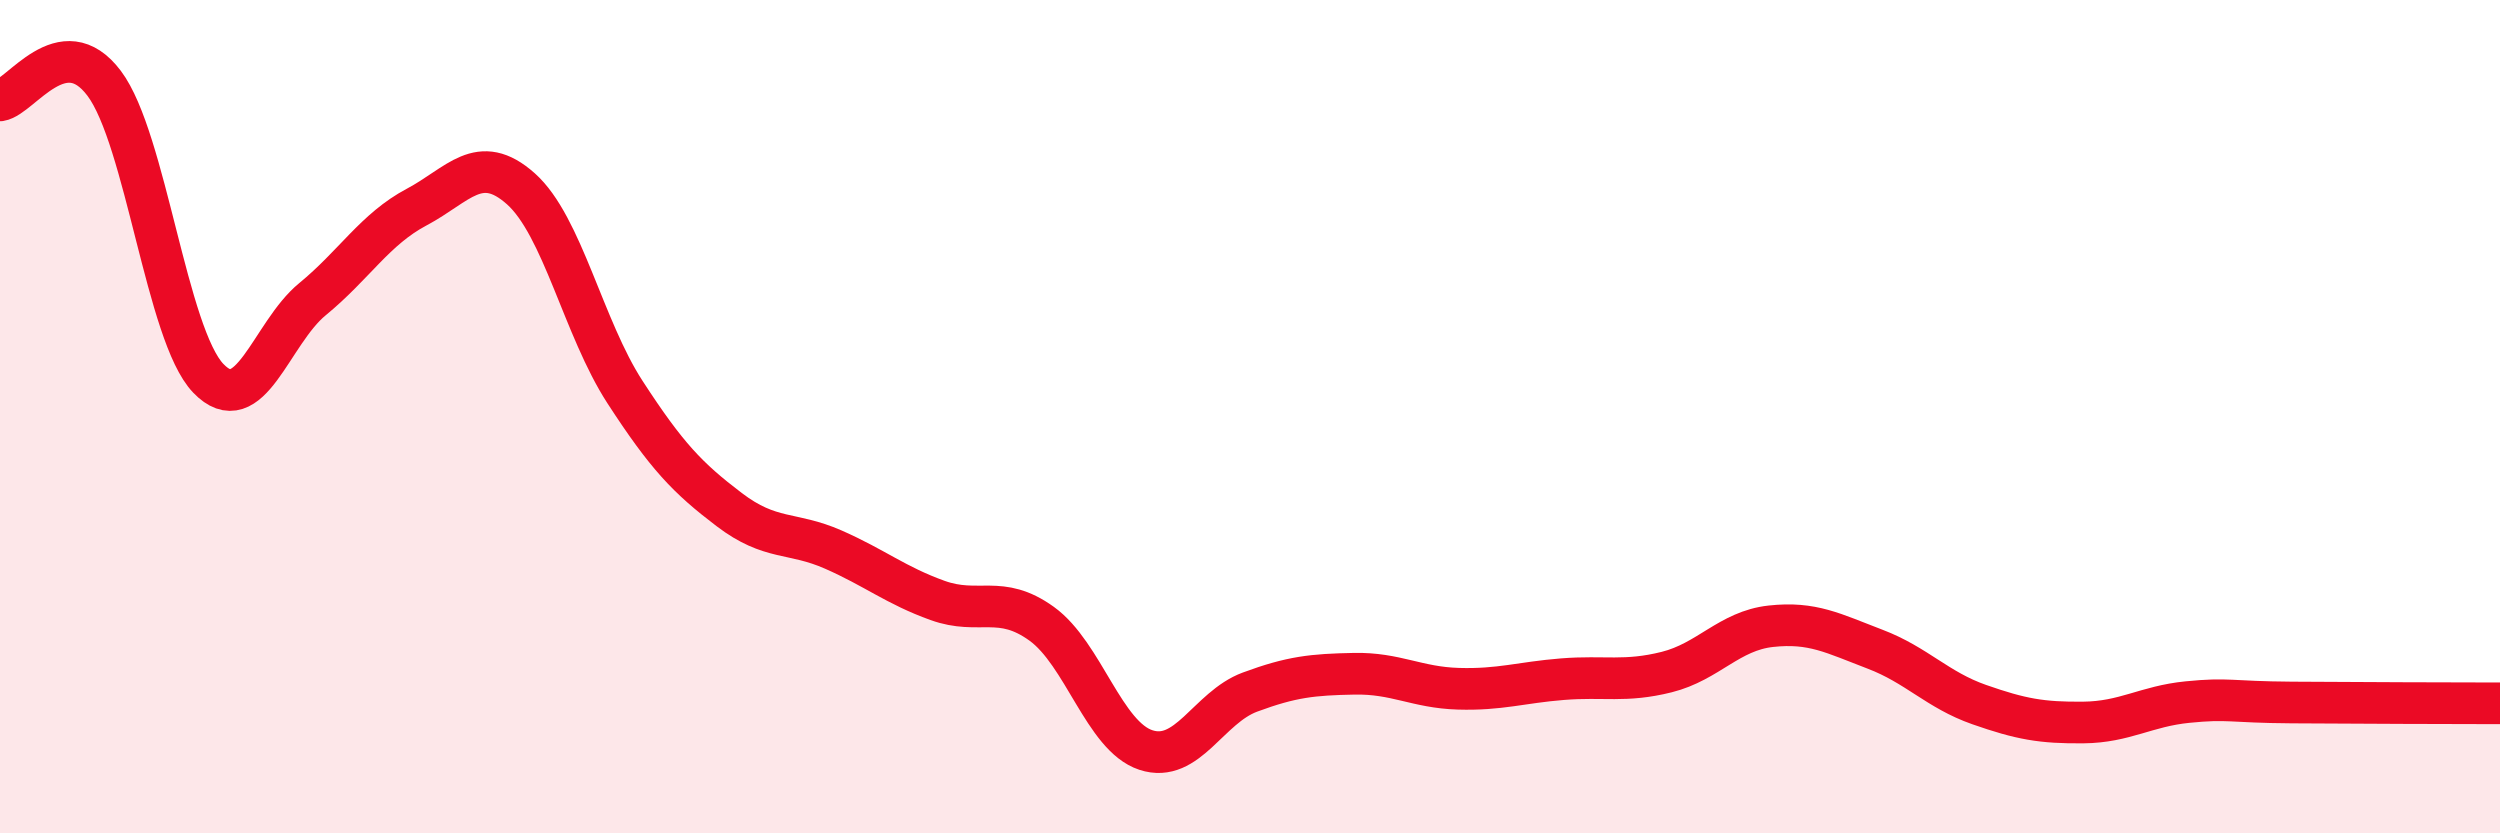
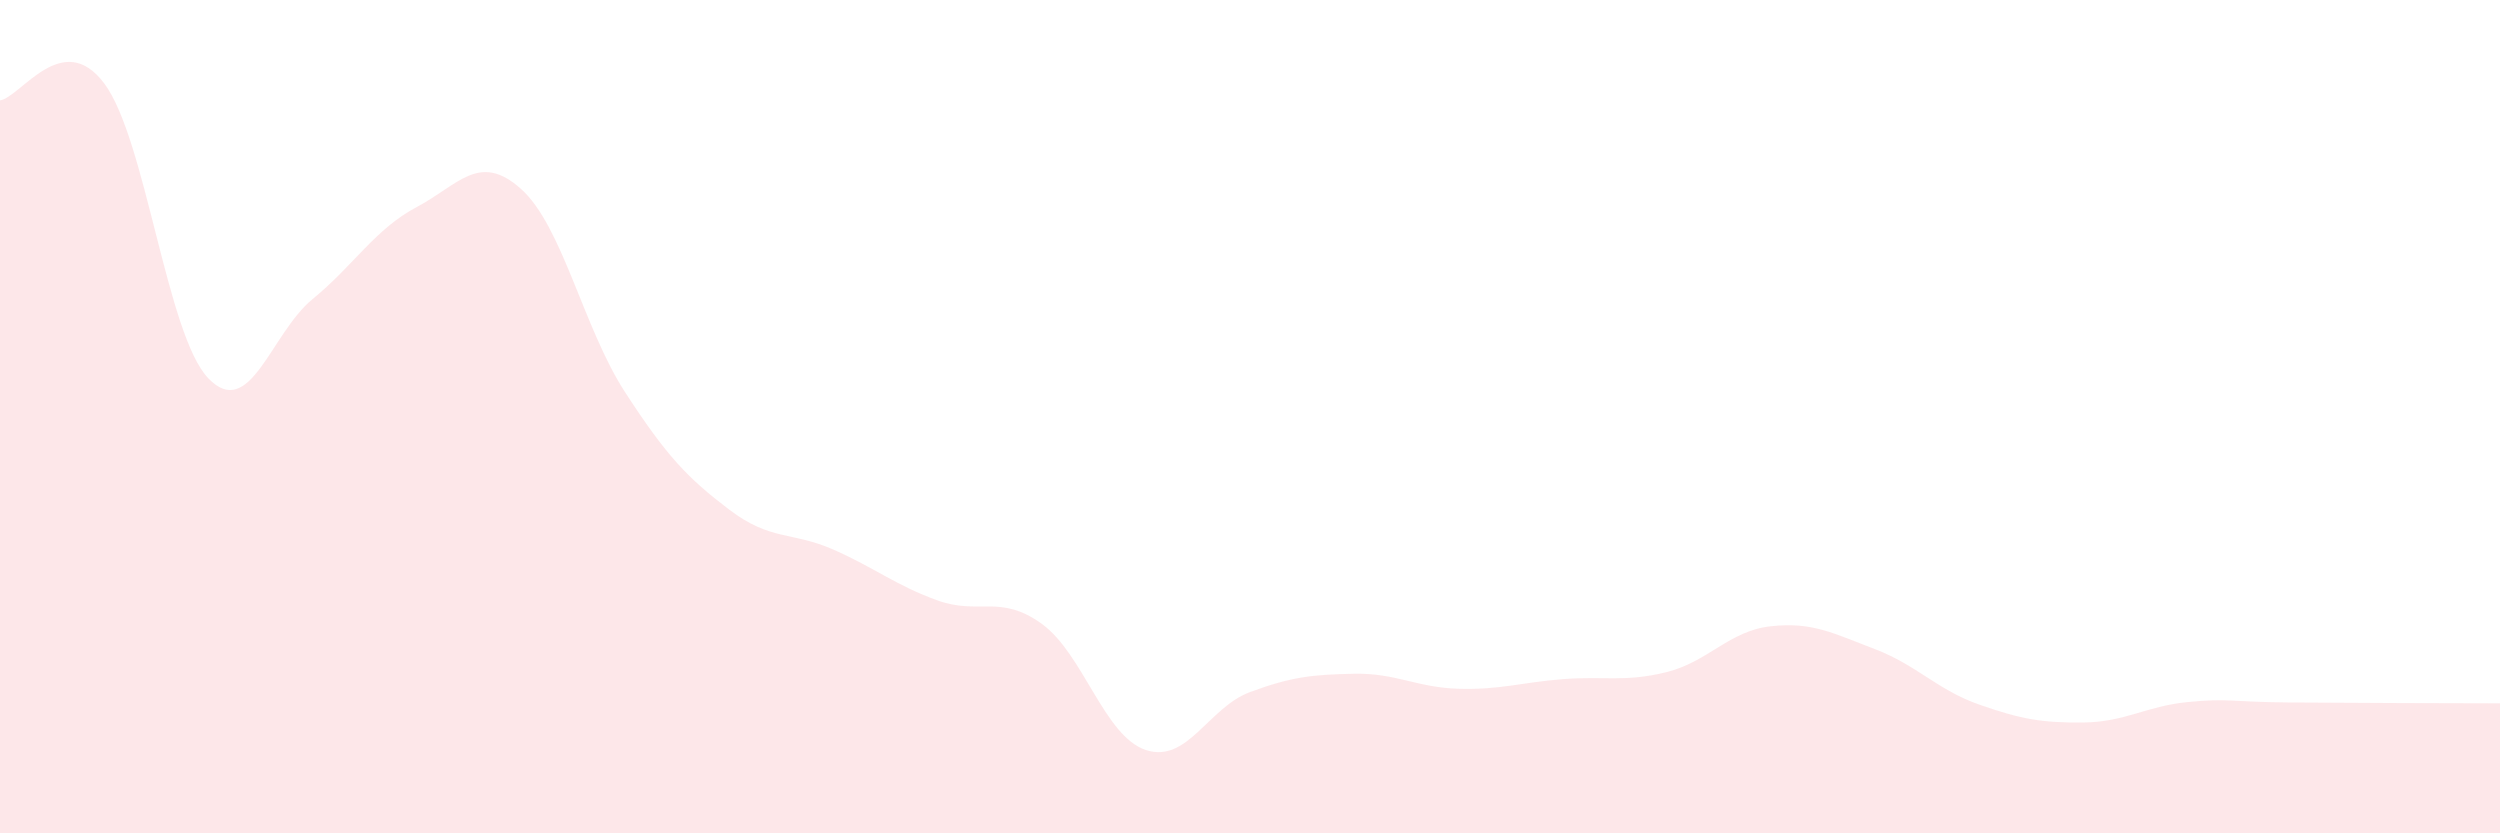
<svg xmlns="http://www.w3.org/2000/svg" width="60" height="20" viewBox="0 0 60 20">
  <path d="M 0,2.41 C 0.5,2.33 1.5,0.67 2.5,2 C 3.5,3.33 4,8.04 5,9.08 C 6,10.12 6.5,8 7.5,7.18 C 8.5,6.36 9,5.5 10,4.97 C 11,4.44 11.5,3.64 12.5,4.53 C 13.5,5.42 14,7.87 15,9.41 C 16,10.95 16.5,11.47 17.5,12.23 C 18.5,12.99 19,12.75 20,13.19 C 21,13.63 21.5,14.05 22.5,14.41 C 23.5,14.77 24,14.25 25,14.97 C 26,15.69 26.5,17.67 27.5,18 C 28.5,18.33 29,16.98 30,16.61 C 31,16.24 31.5,16.19 32.5,16.17 C 33.5,16.15 34,16.5 35,16.53 C 36,16.56 36.5,16.38 37.5,16.3 C 38.5,16.22 39,16.38 40,16.13 C 41,15.88 41.5,15.14 42.5,15.03 C 43.5,14.92 44,15.2 45,15.58 C 46,15.96 46.5,16.56 47.5,16.91 C 48.5,17.26 49,17.35 50,17.34 C 51,17.33 51.5,16.95 52.5,16.85 C 53.5,16.75 53.5,16.85 55,16.86 C 56.5,16.87 59,16.88 60,16.88L60 20L0 20Z" fill="#EB0A25" opacity="0.1" stroke-linecap="round" stroke-linejoin="round" />
-   <path d="M 0,2.41 C 0.5,2.33 1.5,0.67 2.5,2 C 3.5,3.33 4,8.04 5,9.08 C 6,10.12 6.5,8 7.5,7.18 C 8.5,6.36 9,5.5 10,4.97 C 11,4.44 11.5,3.64 12.5,4.53 C 13.5,5.42 14,7.87 15,9.41 C 16,10.95 16.5,11.47 17.5,12.23 C 18.5,12.99 19,12.75 20,13.19 C 21,13.63 21.5,14.05 22.5,14.41 C 23.5,14.77 24,14.25 25,14.97 C 26,15.69 26.5,17.67 27.5,18 C 28.5,18.33 29,16.98 30,16.61 C 31,16.24 31.5,16.19 32.5,16.17 C 33.5,16.15 34,16.5 35,16.53 C 36,16.56 36.5,16.38 37.5,16.3 C 38.5,16.22 39,16.38 40,16.13 C 41,15.88 41.5,15.14 42.5,15.03 C 43.5,14.92 44,15.2 45,15.58 C 46,15.96 46.5,16.56 47.5,16.91 C 48.5,17.26 49,17.35 50,17.34 C 51,17.33 51.5,16.95 52.5,16.85 C 53.5,16.75 53.5,16.85 55,16.86 C 56.5,16.87 59,16.88 60,16.88" stroke="#EB0A25" stroke-width="1" fill="none" stroke-linecap="round" stroke-linejoin="round" />
</svg>